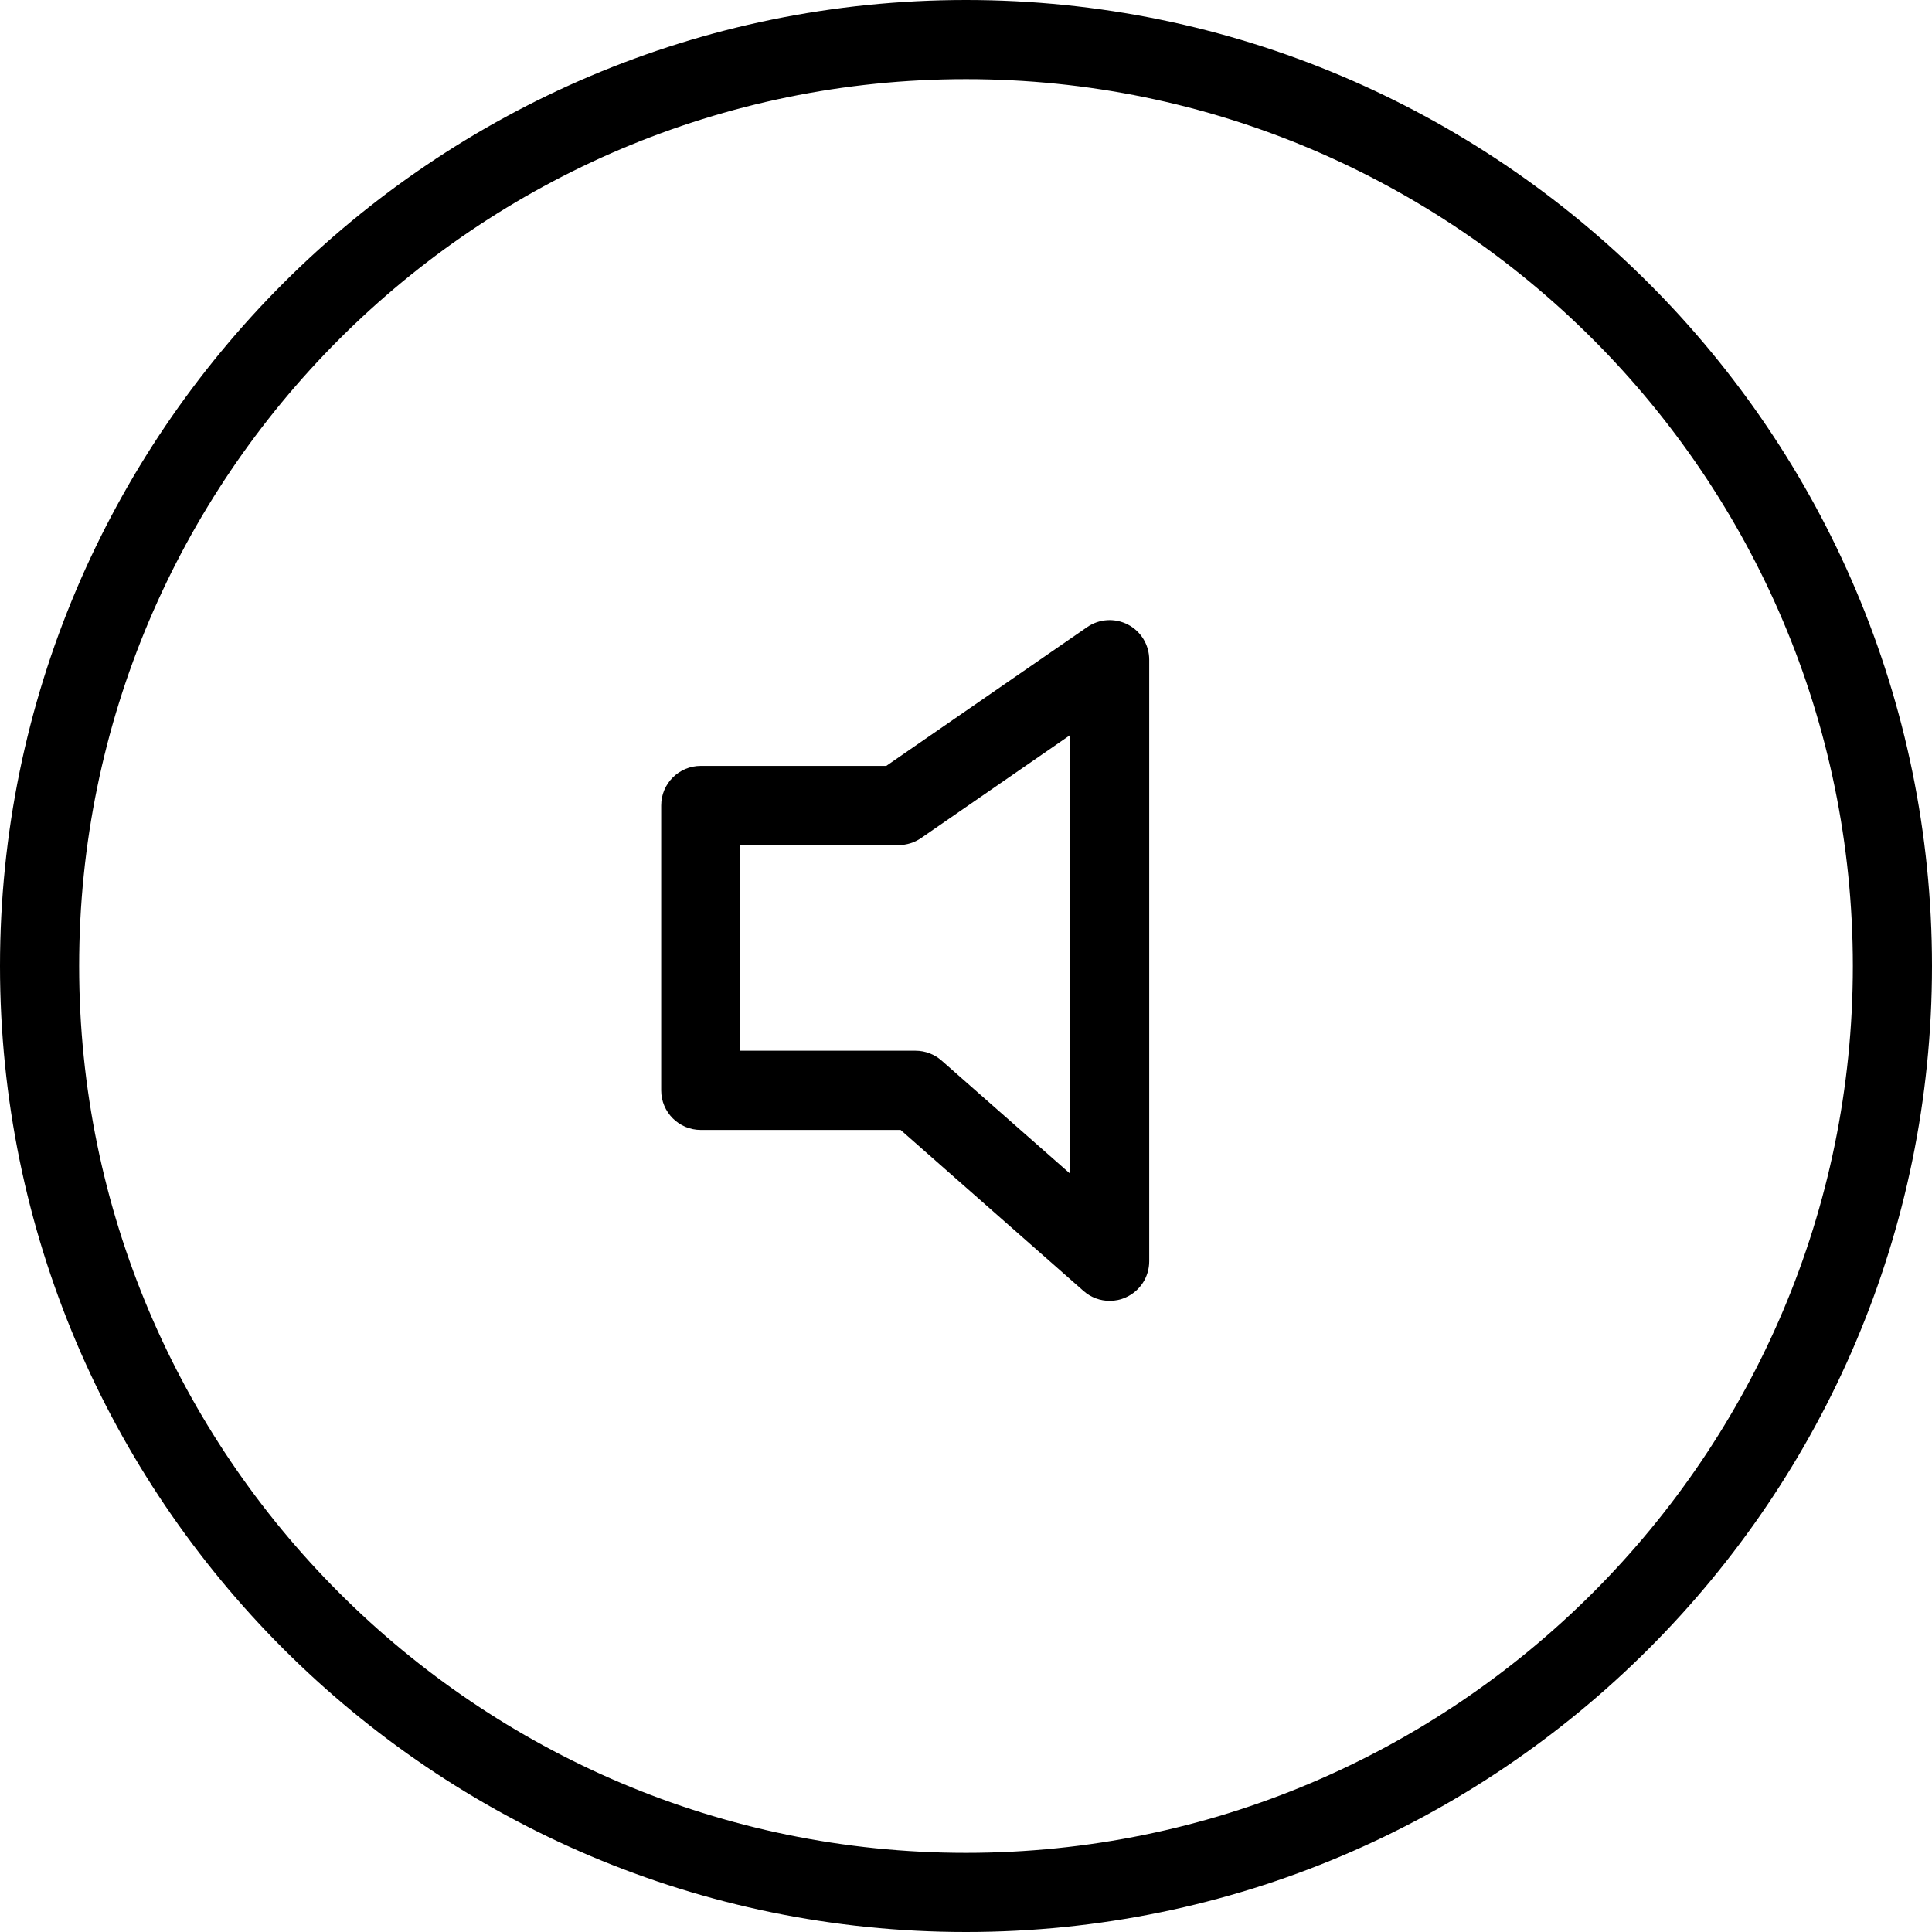
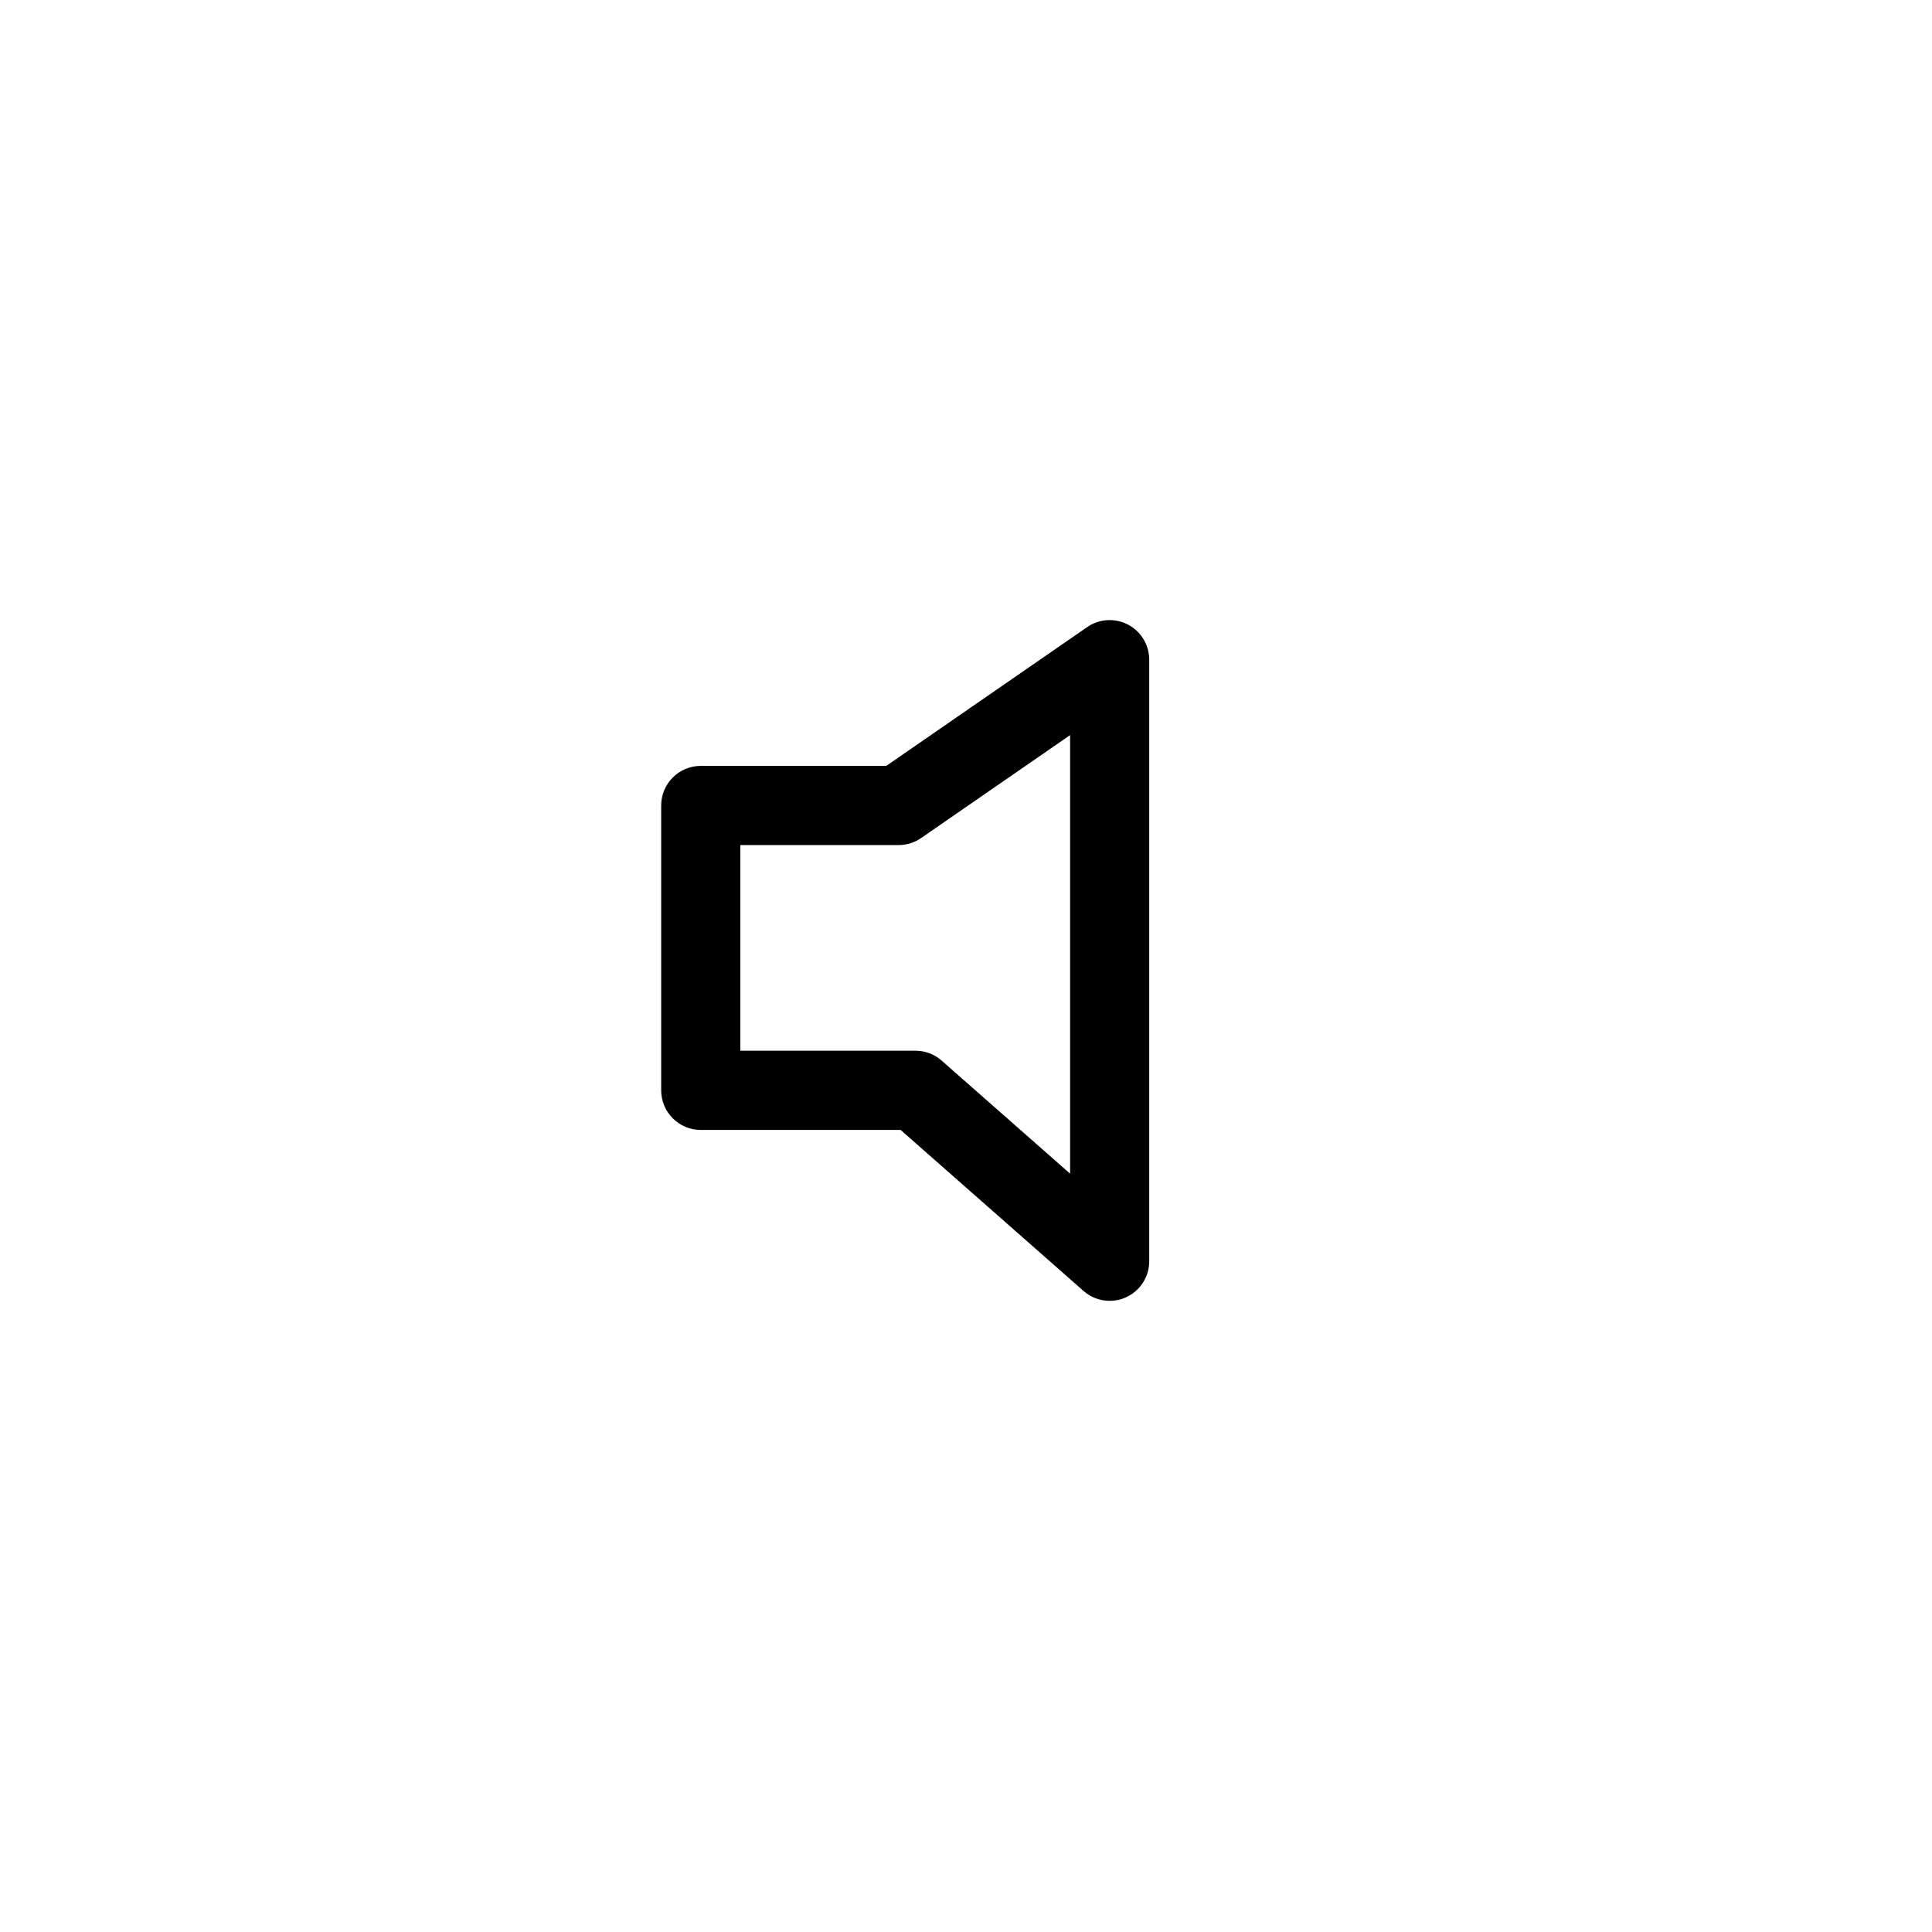
<svg xmlns="http://www.w3.org/2000/svg" fill="#000000" version="1.1" id="Capa_1" width="800px" height="800px" viewBox="0 0 48.824 48.824" xml:space="preserve">
  <g>
    <g>
      <g>
        <path d="M28.043,32.874c-0.238,0-0.475-0.085-0.66-0.249l-4.623-4.07h-5.051c-0.552,0-1-0.449-1-1v-7.2c0-0.552,0.448-1,1-1     h4.688l5.078-3.508c0.305-0.211,0.702-0.234,1.032-0.062c0.329,0.173,0.535,0.514,0.535,0.886v15.203     c0,0.394-0.229,0.749-0.588,0.911C28.322,32.846,28.182,32.874,28.043,32.874z M18.709,26.553h4.428     c0.243,0,0.479,0.09,0.66,0.25l3.246,2.857V18.577l-3.766,2.602c-0.166,0.115-0.365,0.177-0.568,0.177h-4V26.553z" />
      </g>
      <g>
-         <path d="M24.412,48.824C10.951,48.824,0,37.873,0,24.412S10.951,0,24.412,0s24.412,10.951,24.412,24.412     S37.873,48.824,24.412,48.824z M24.412,2C12.055,2,2,12.055,2,24.412C2,36.77,12.055,46.824,24.412,46.824     c12.357,0,22.412-10.055,22.412-22.412C46.824,12.054,36.77,2,24.412,2z" />
-       </g>
+         </g>
    </g>
  </g>
</svg>